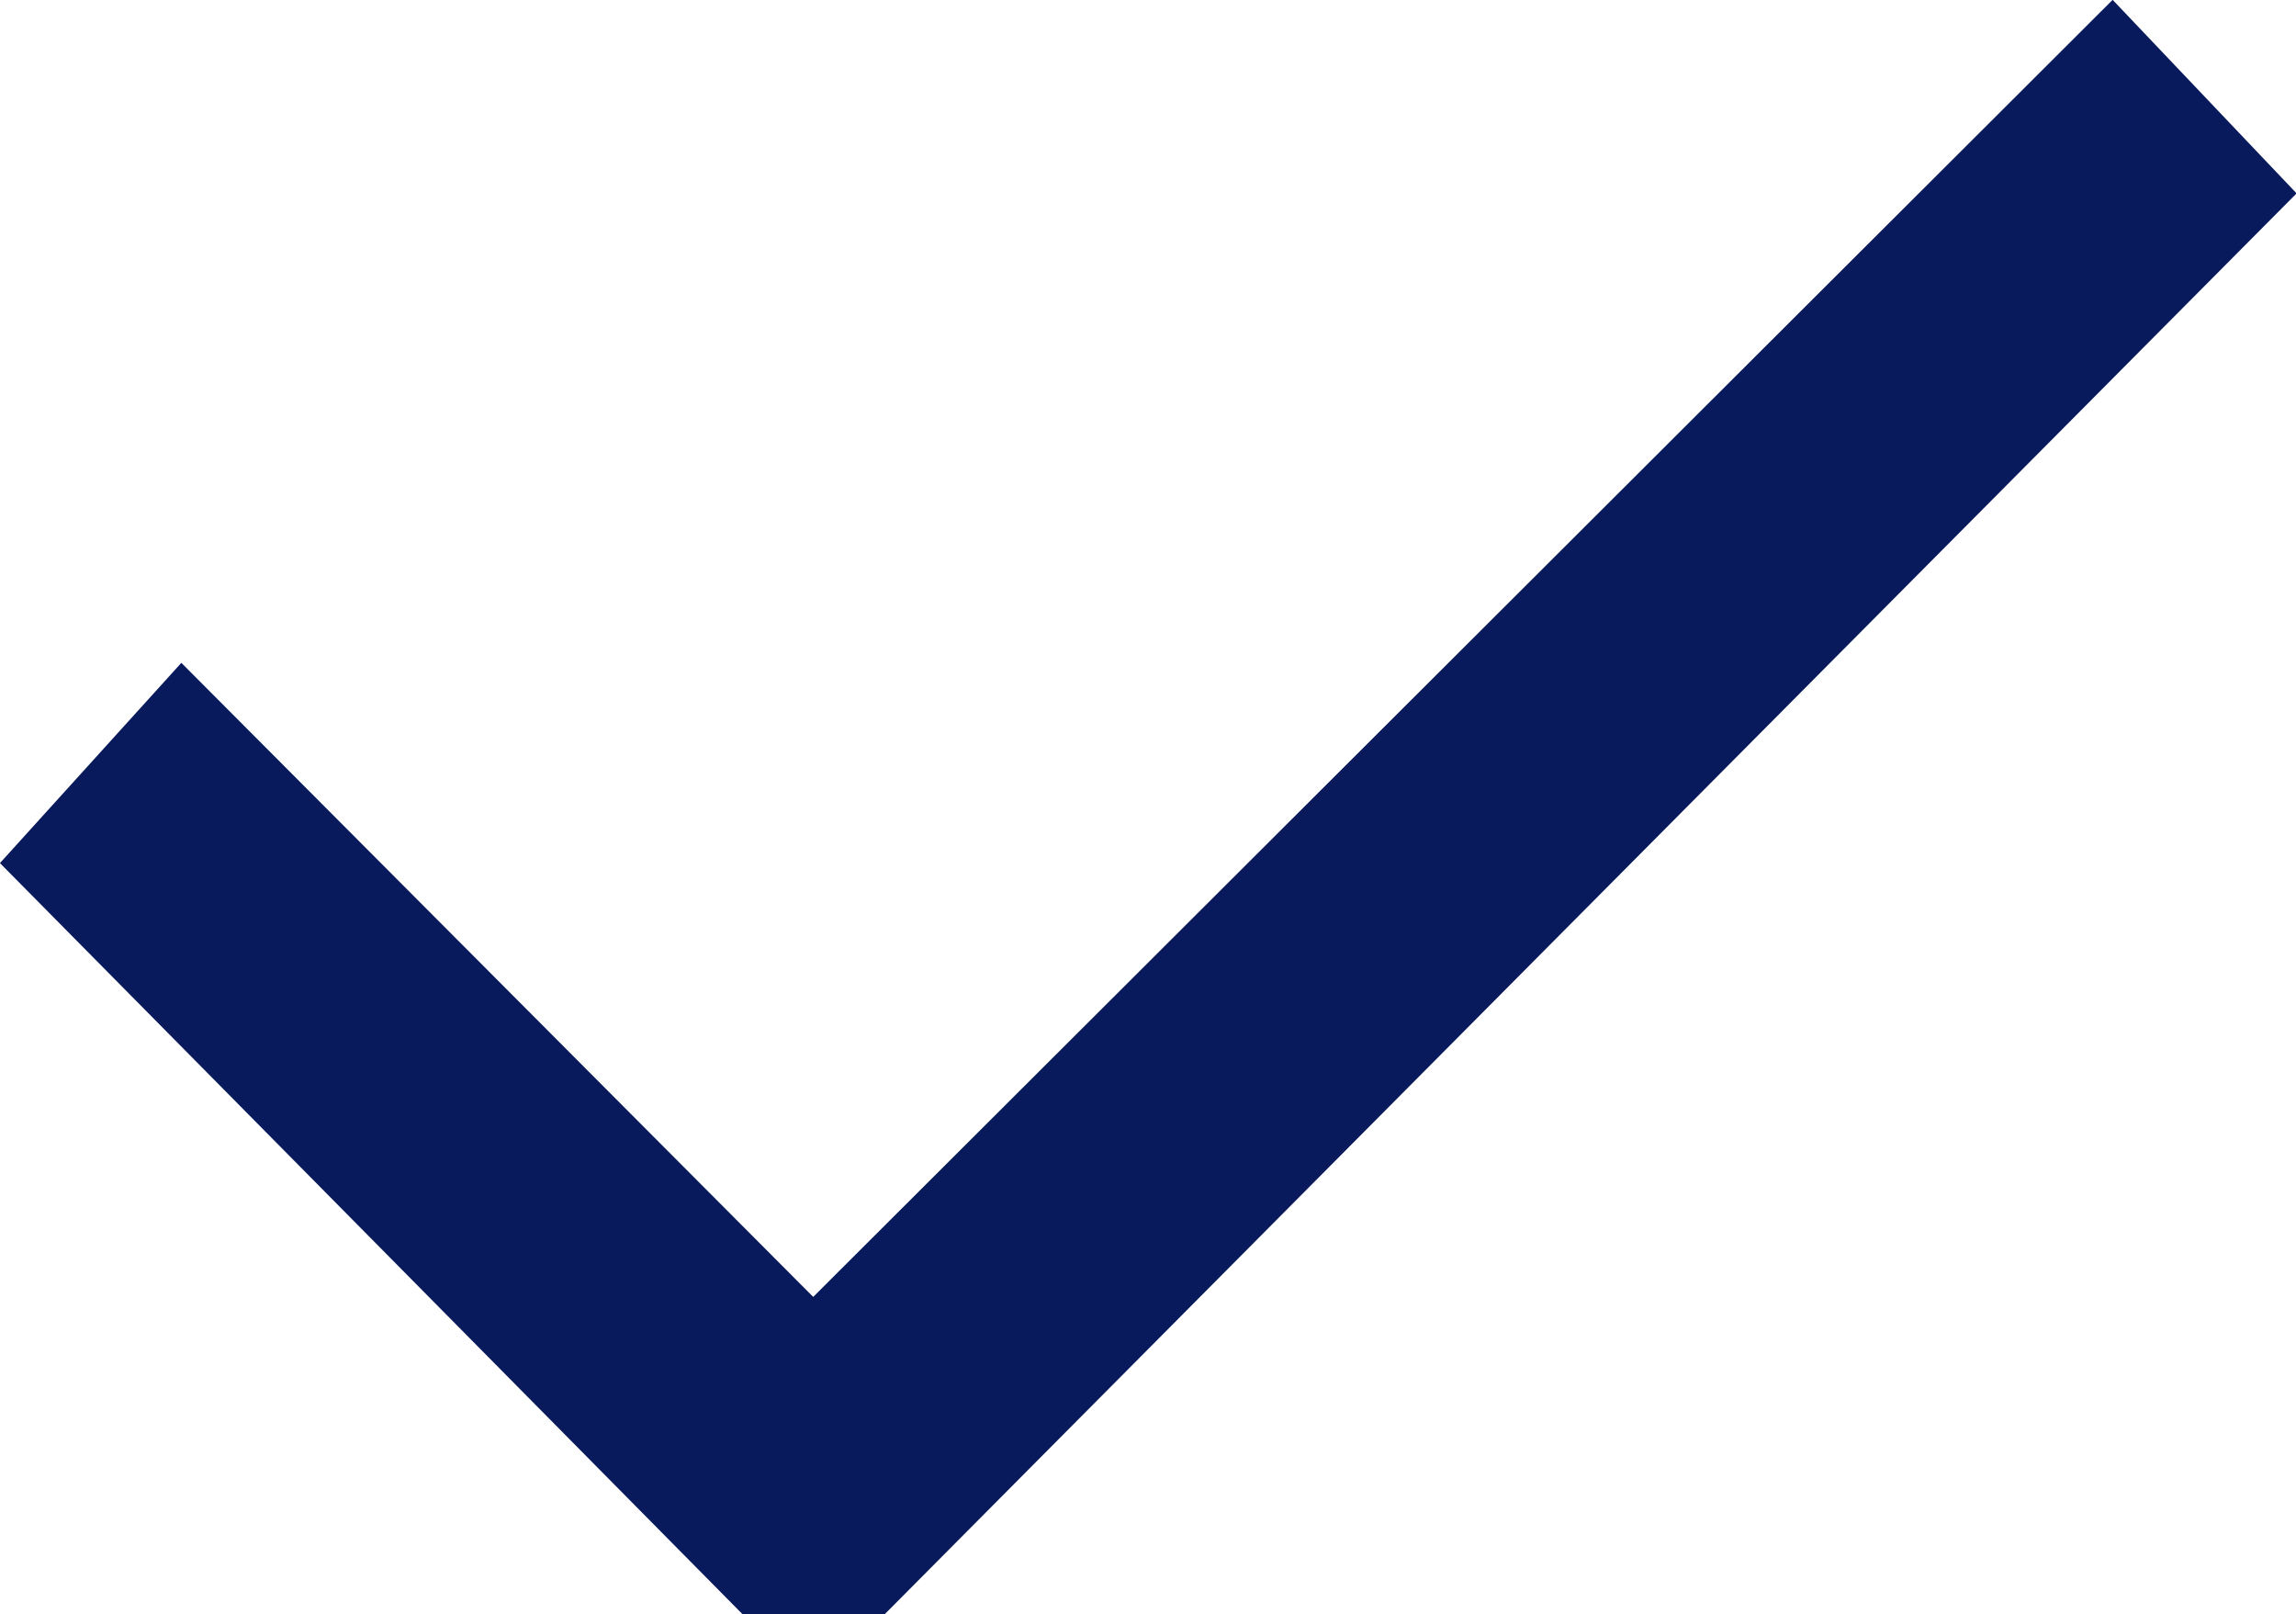
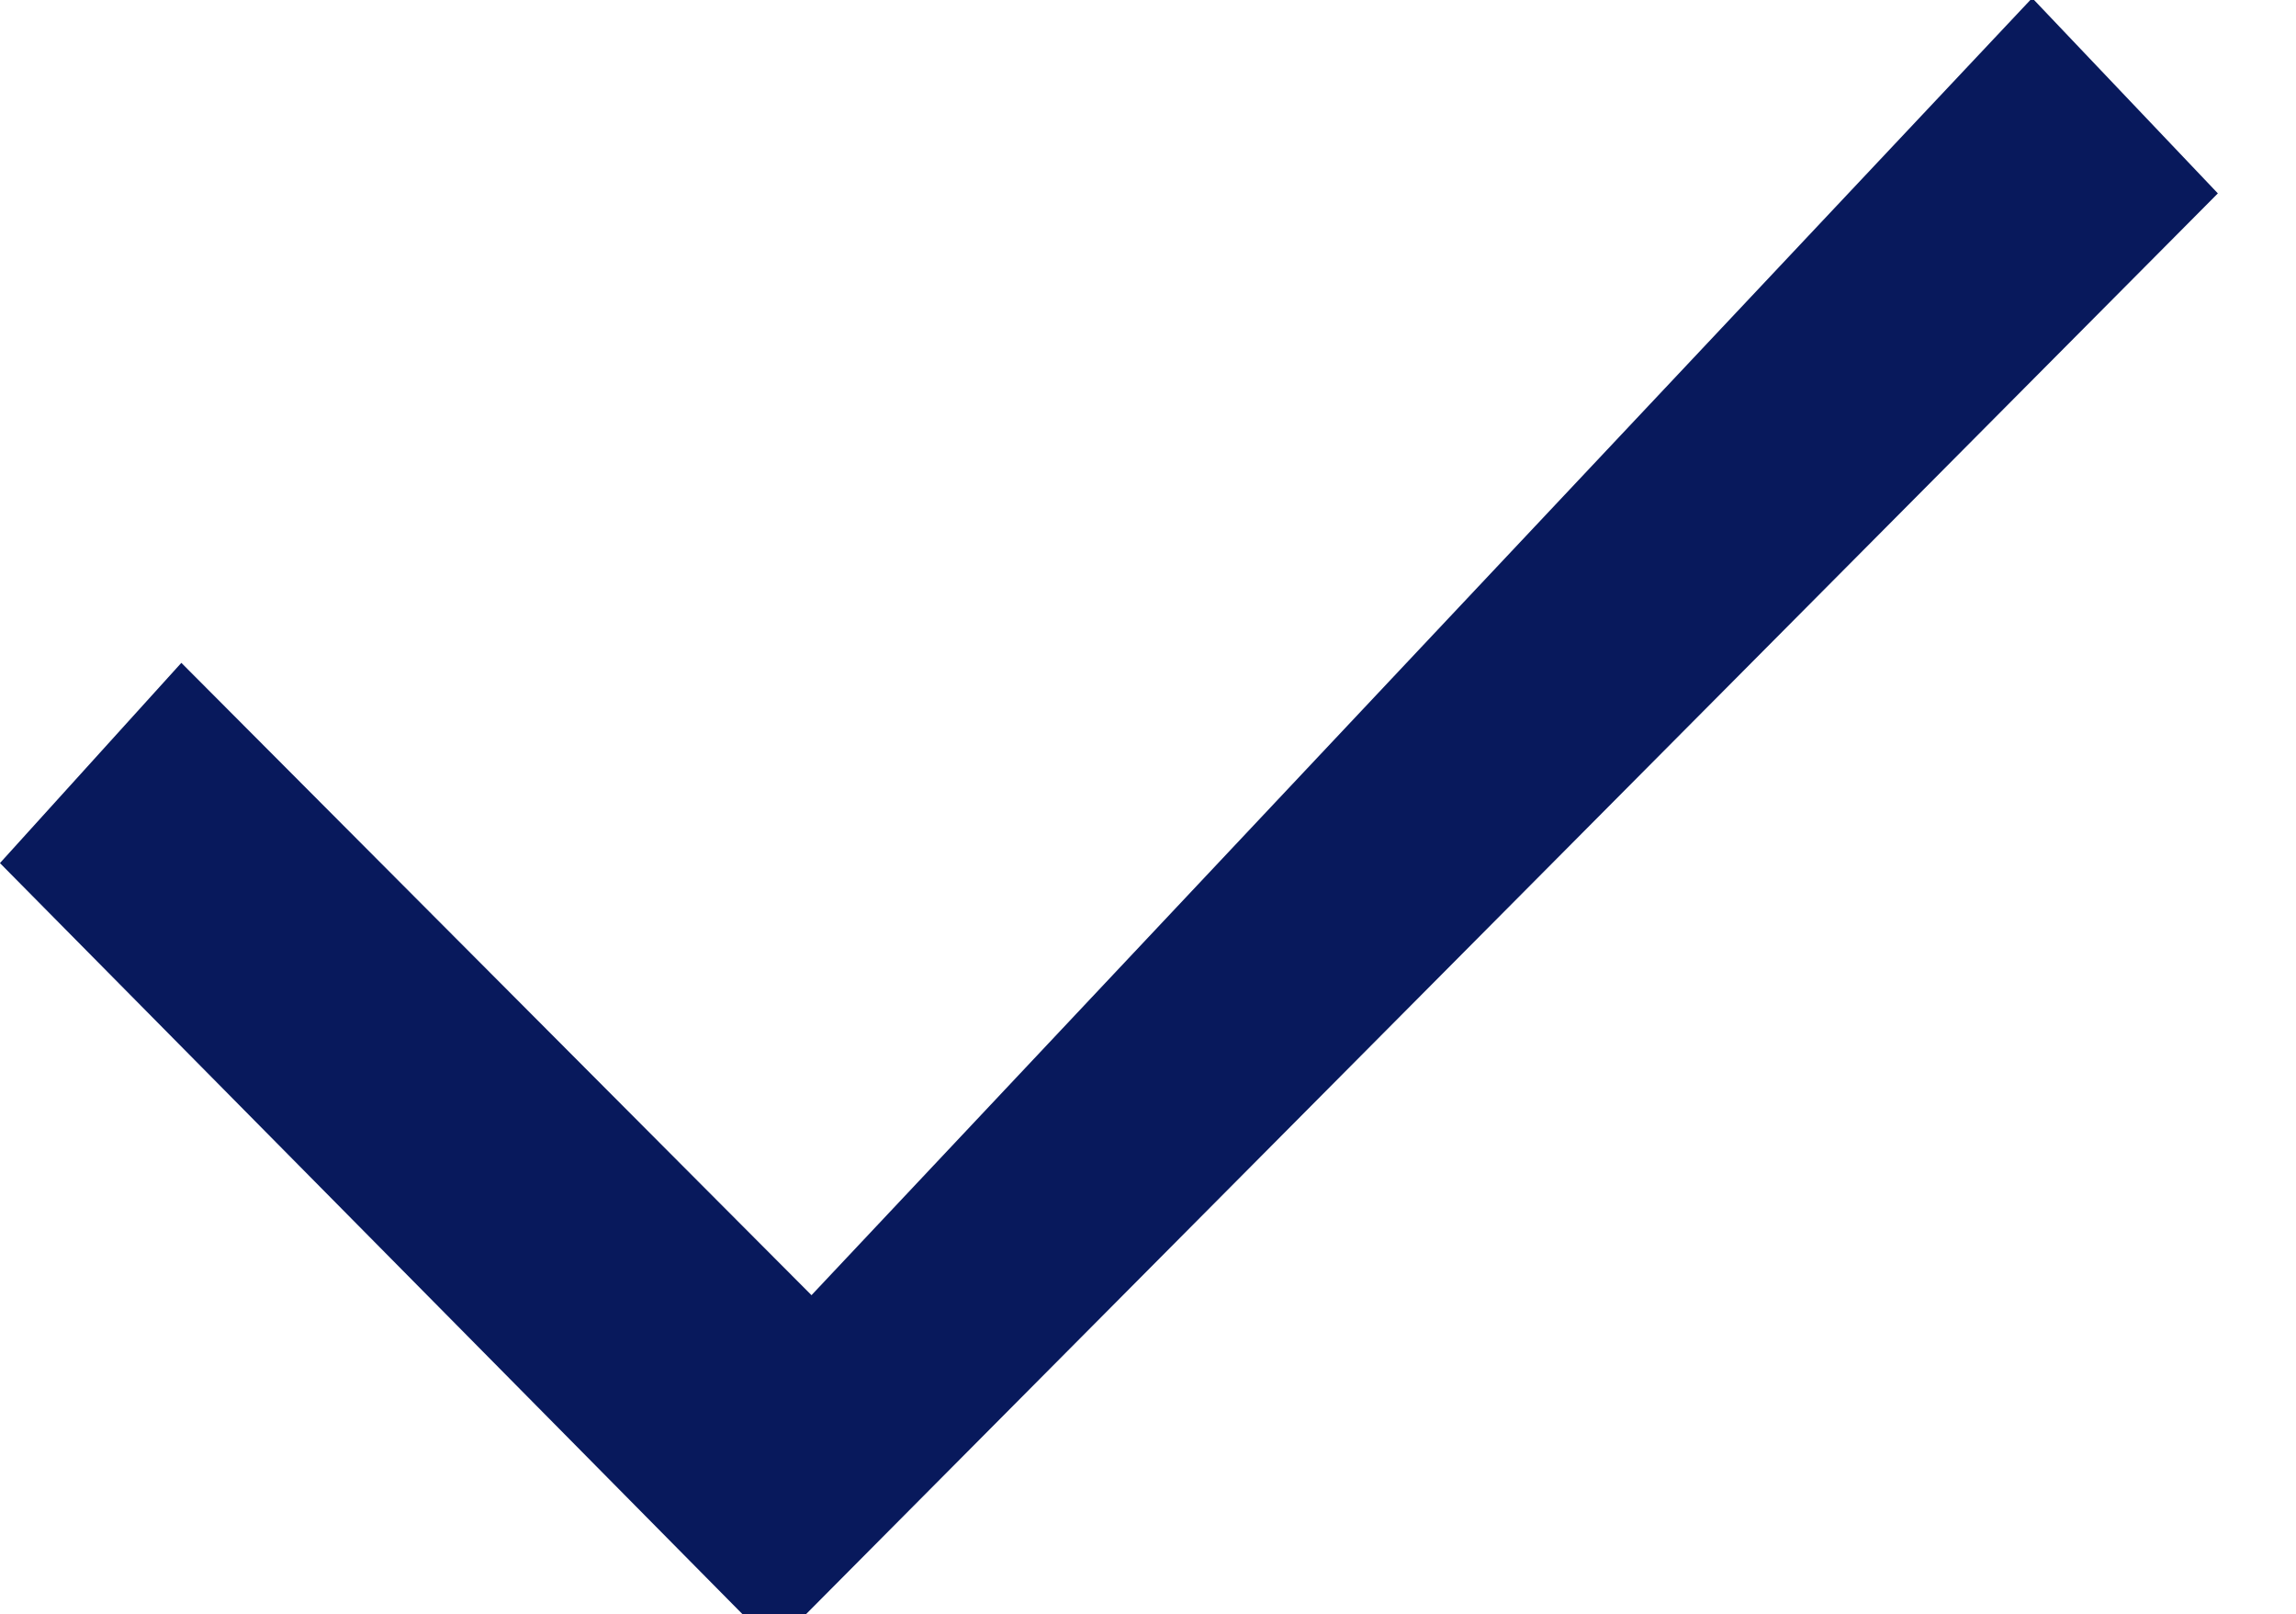
<svg xmlns="http://www.w3.org/2000/svg" viewBox="0 0 11.256 7.912" height="7.912" width="11.256">
  <g transform="translate(-8.704 -14.738)" id="check">
-     <path stroke-width="0.75" stroke="#08195c" fill="#071a5b" d="M9.606,18.531l-.386.426L12.5,22.274h.386l6.554-6.594-.386-.406L12.69,21.625Z" data-name="Tracé 48" id="Tracé_48" />
+     <path stroke-width="0.75" stroke="#08195c" fill="#071a5b" d="M9.606,18.531l-.386.426L12.5,22.274l6.554-6.594-.386-.406L12.69,21.625Z" data-name="Tracé 48" id="Tracé_48" />
  </g>
</svg>